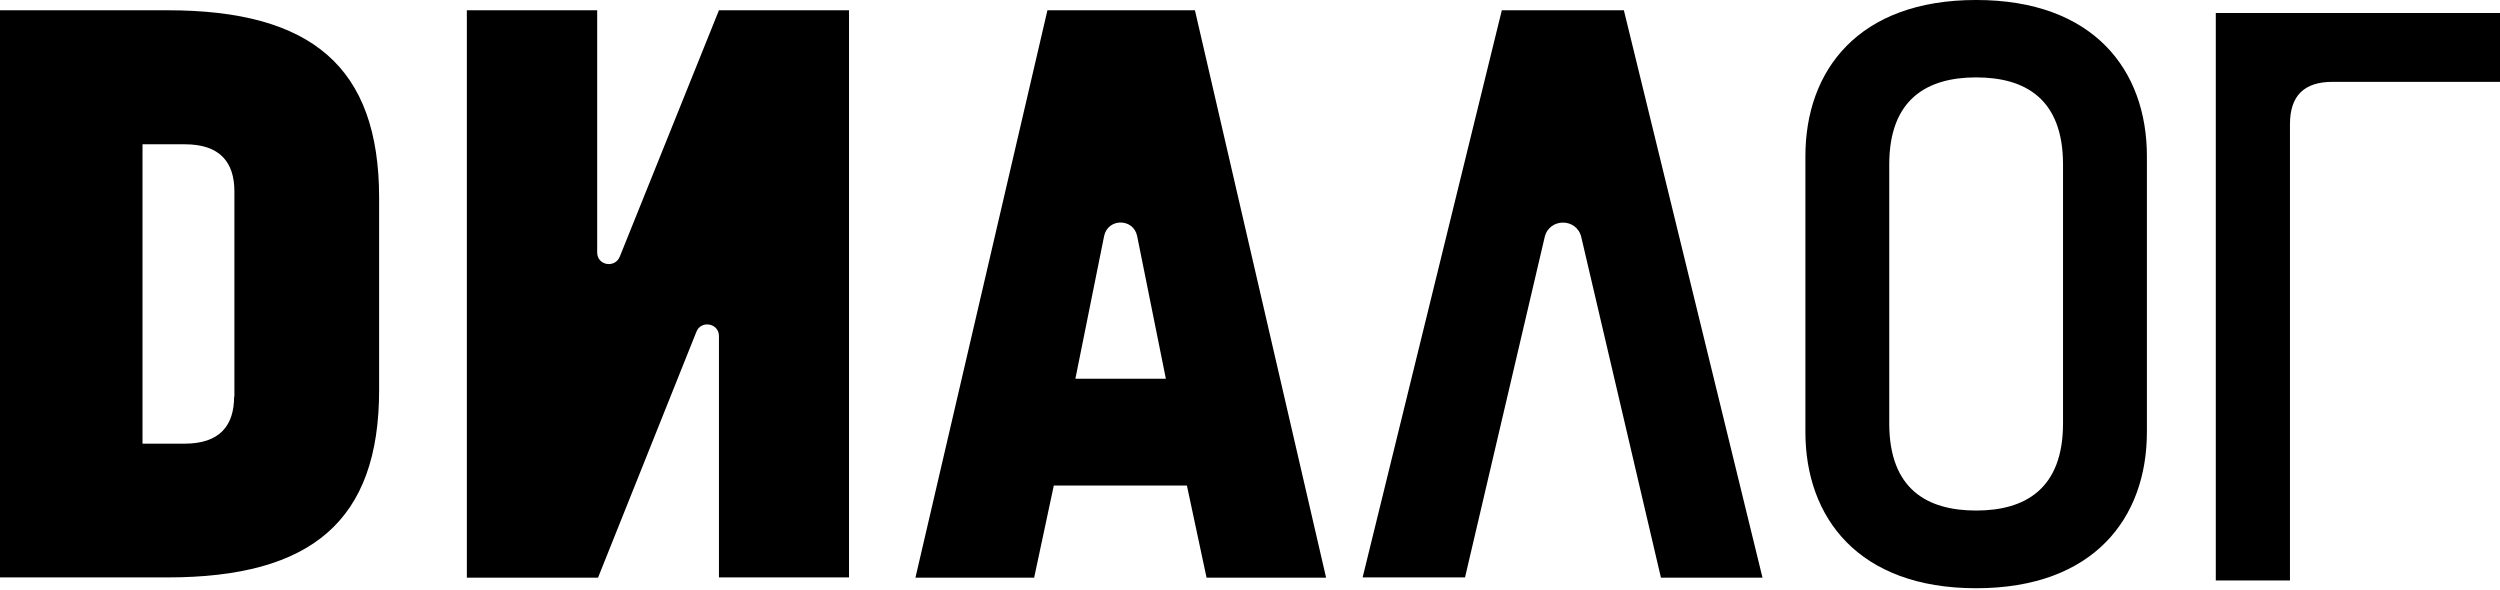
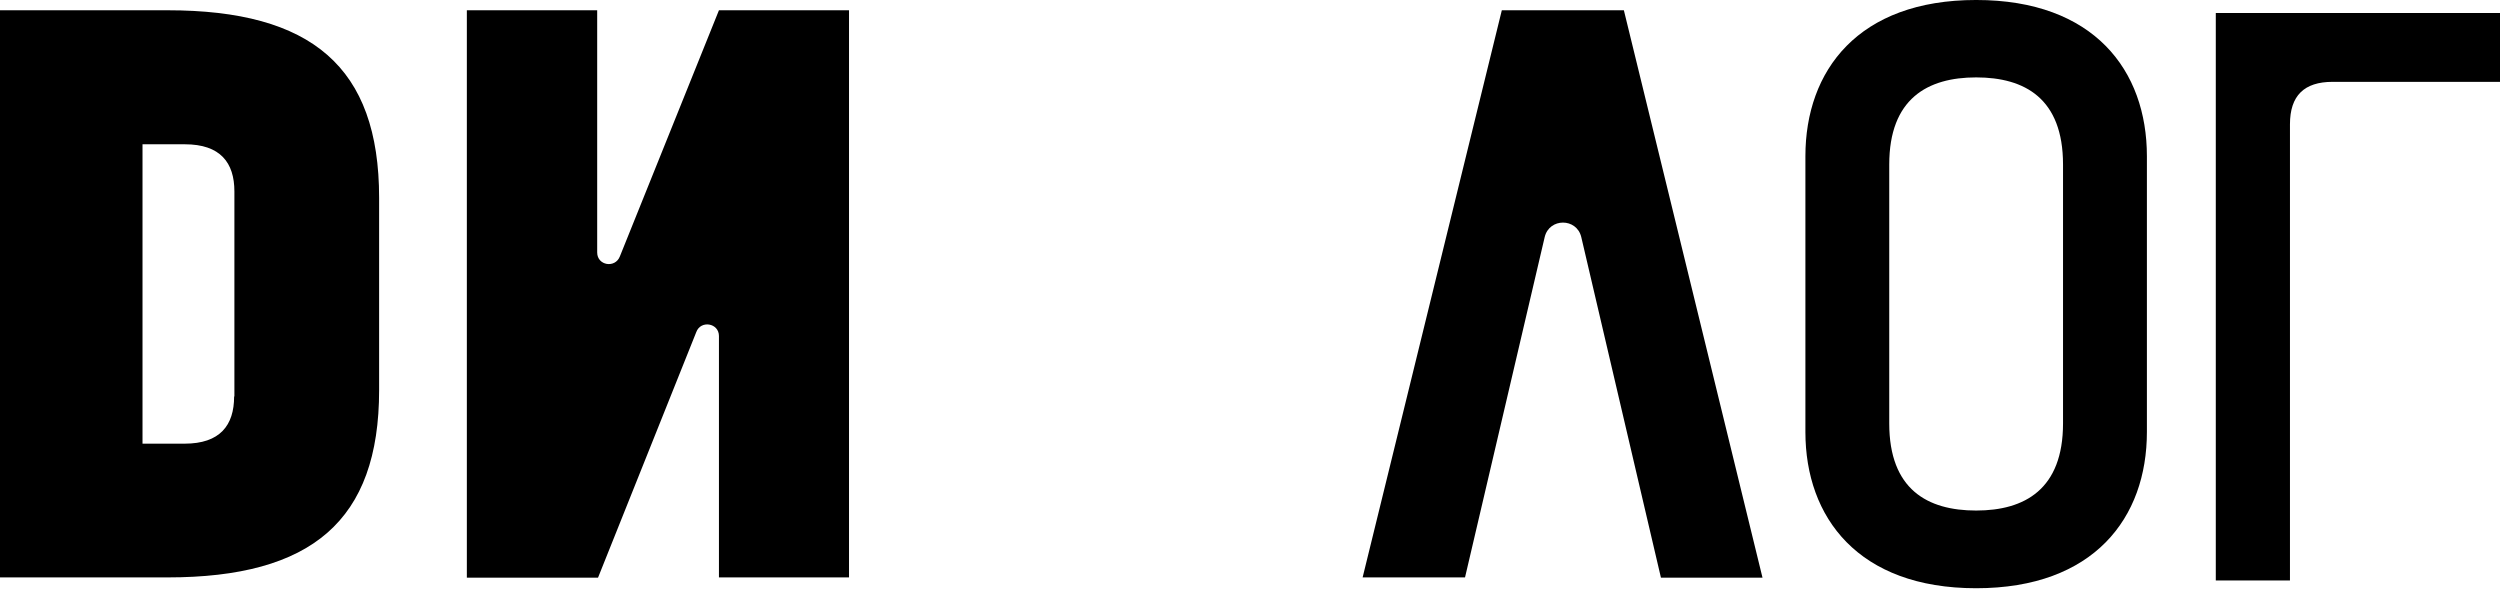
<svg xmlns="http://www.w3.org/2000/svg" width="199" height="47" viewBox="0 0 199 47" fill="none">
  <g clip-path="url(#clip0_183_2391)">
    <path d="M37.183 0.817H47.536V20.098C47.536 21.136 48.968 21.379 49.343 20.407L57.228 0.817H67.582V45.962H57.228V26.746C57.228 25.708 55.775 25.465 55.422 26.437L47.602 45.984H37.161V0.817H37.183Z" fill="black" />
-     <path d="M105.558 45.984H96.042L94.478 38.651H83.882L82.318 45.984H72.868L83.376 0.817H95.116L105.558 45.984ZM92.803 30.148L90.513 18.773C90.204 17.359 88.2 17.359 87.891 18.773L85.6 30.148H92.803Z" fill="black" />
    <path d="M140.296 45.984H132.211L125.867 18.861C125.493 17.337 123.334 17.337 122.96 18.861L116.616 45.962H108.465L119.545 0.817H129.26L140.296 45.984Z" fill="black" />
-     <path d="M13.327 0.817H0V45.962H13.327C24.803 45.962 30.178 41.456 30.178 31.053V15.747C30.178 5.322 24.803 0.817 13.327 0.817ZM18.636 31.561C18.636 33.858 17.512 35.316 14.693 35.316H11.344V11.485H14.715C17.534 11.485 18.658 12.942 18.658 15.239V31.561H18.636Z" fill="black" />
+     <path d="M13.327 0.817H0V45.962H13.327C24.803 45.962 30.178 41.456 30.178 31.053V15.747C30.178 5.322 24.803 0.817 13.327 0.817ZM18.636 31.561C18.636 33.858 17.512 35.316 14.693 35.316H11.344V11.485H14.715C17.534 11.485 18.658 12.942 18.658 15.239V31.561H18.636" fill="black" />
    <path d="M157.301 -0.001C147.917 -0.001 143.71 5.609 143.71 12.434V34.388C143.71 41.191 147.917 46.823 157.301 46.823C166.684 46.823 170.893 41.213 170.893 34.388V12.434C170.893 5.609 166.684 -0.001 157.301 -0.001ZM164.217 33.703C164.217 38.938 161.178 40.639 157.301 40.639C153.425 40.639 150.384 38.96 150.384 33.703V13.097C150.384 7.862 153.425 6.161 157.301 6.161C161.178 6.161 164.217 7.84 164.217 13.097V33.703Z" fill="black" />
    <path d="M176.399 1.037H199V6.515H185.673C183.405 6.515 182.281 7.619 182.281 9.894V46.204H176.377V1.037H176.399Z" fill="black" />
  </g>
  <defs>
    <clipPath id="clip0_183_2391">
      <rect width="199" height="46.824" fill="white" />
    </clipPath>
  </defs>
</svg>